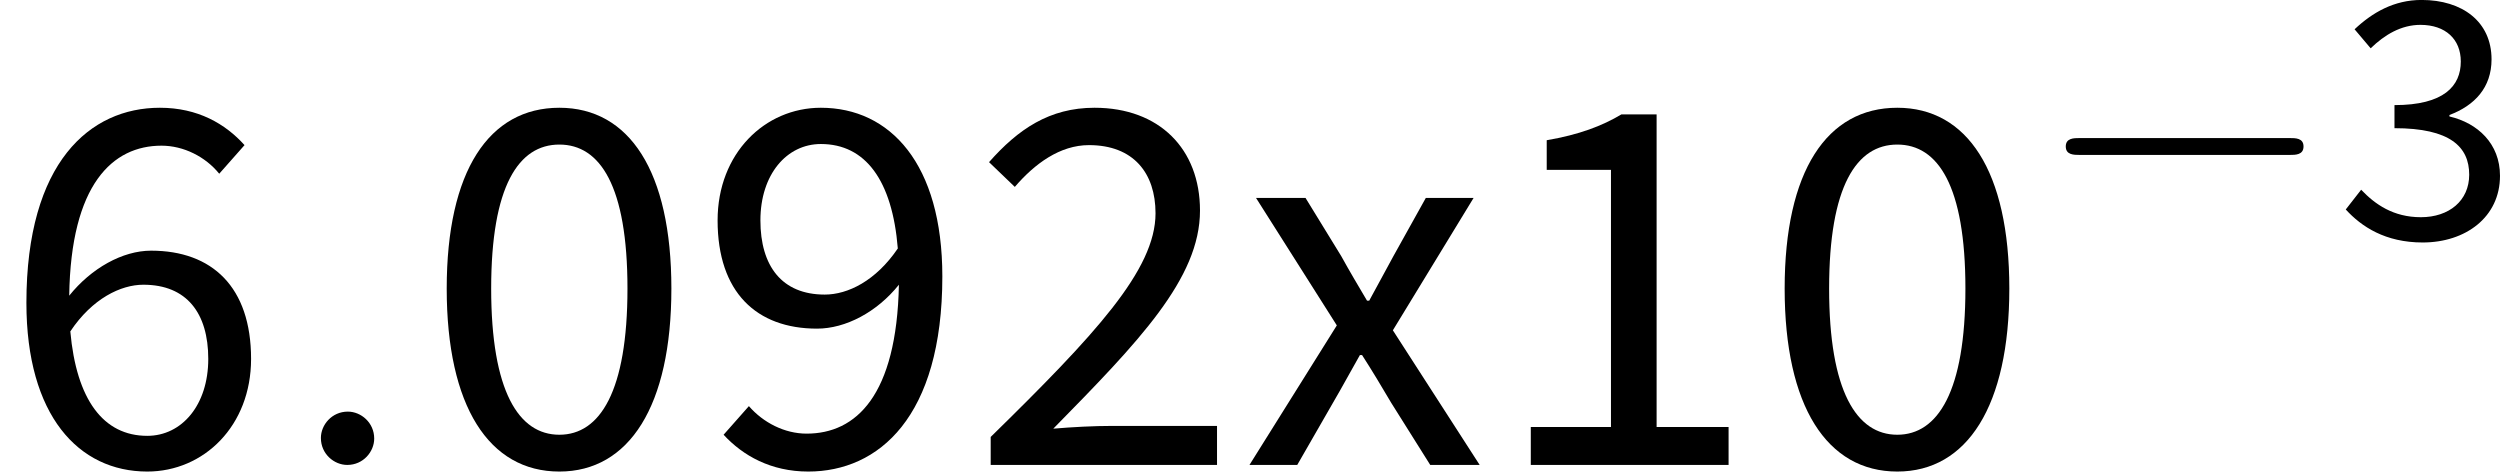
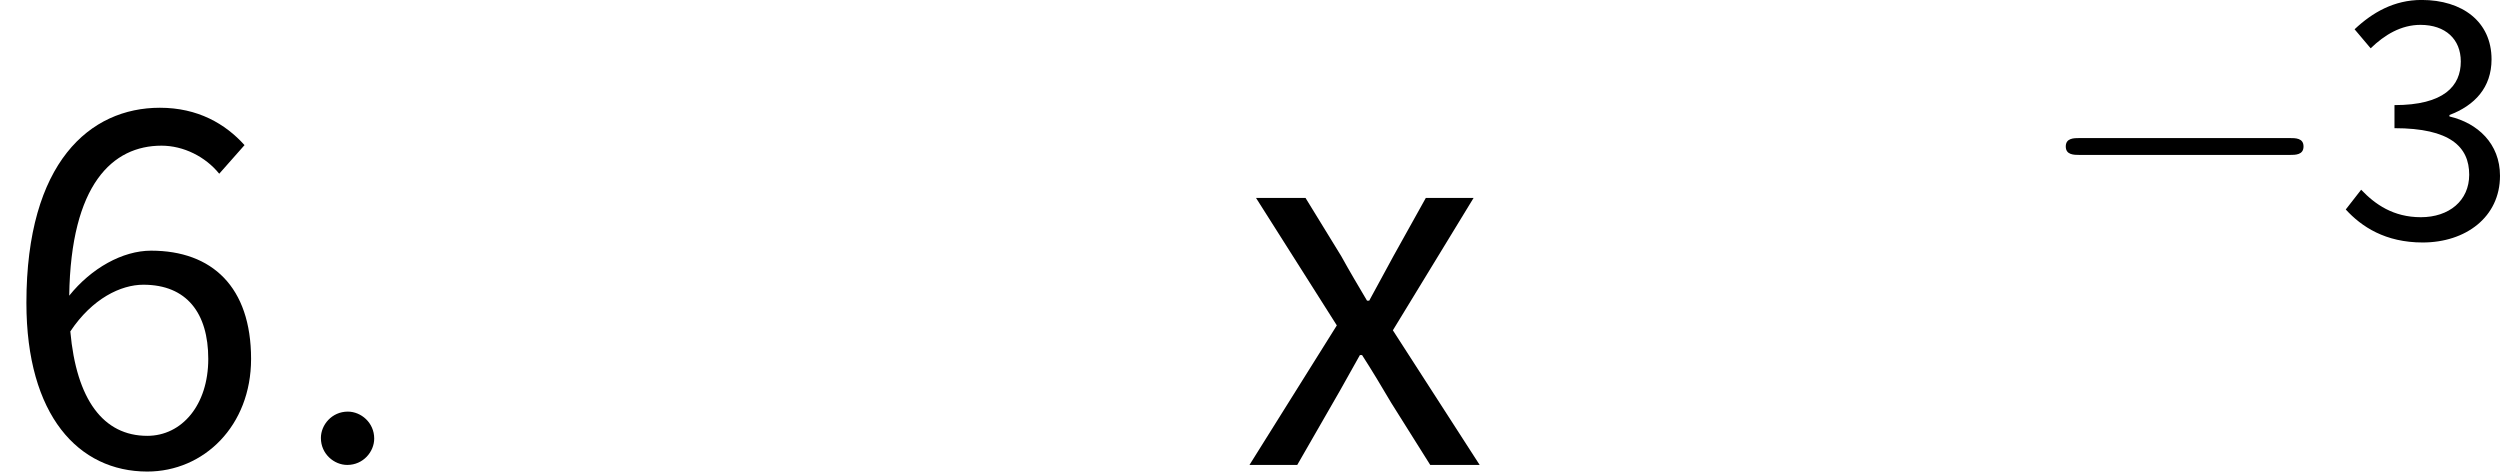
<svg xmlns="http://www.w3.org/2000/svg" xmlns:xlink="http://www.w3.org/1999/xlink" version="1.1" width="54.395pt" height="10.26pt" viewBox="205.48 82.038 54.395 10.26">
  <defs>
    <path id="g1-0" d="M5.571-1.809C5.699-1.809 5.874-1.809 5.874-1.993S5.699-2.176 5.571-2.176H1.004C.877-2.176 .701-2.176 .701-1.993S.877-1.809 1.004-1.809H5.571Z" />
    <use id="g3-51" xlink:href="#g0-51" transform="scale(1.5)" />
    <use id="g3-1203" xlink:href="#g0-1203" transform="scale(1.5)" />
    <use id="g3-1204" xlink:href="#g0-1204" transform="scale(1.5)" />
    <use id="g3-1205" xlink:href="#g0-1205" transform="scale(1.5)" />
    <use id="g3-1209" xlink:href="#g0-1209" transform="scale(1.5)" />
    <use id="g3-1212" xlink:href="#g0-1212" transform="scale(1.5)" />
    <path id="g2-58" d="M2.2-.574C2.2-.921 1.913-1.16 1.626-1.16C1.279-1.16 1.04-.873 1.04-.586C1.04-.239 1.327 0 1.614 0C1.961 0 2.2-.287 2.2-.574Z" />
    <path id="g0-51" d="M.112 0H.805L1.323-.901C1.459-1.132 1.586-1.371 1.714-1.594H1.745C1.889-1.371 2.032-1.132 2.168-.901L2.734 0H3.451L2.192-1.953L3.363-3.873H2.67L2.2-3.029C2.08-2.813 1.969-2.598 1.849-2.383H1.817C1.69-2.598 1.562-2.813 1.443-3.029L.925-3.873H.207L1.379-2.024L.112 0Z" />
-     <path id="g0-1203" d="M1.985 .096C2.997 .096 3.61-.853 3.61-2.558S2.997-5.181 1.985-5.181C.964-5.181 .351-4.264 .351-2.558S.964 .096 1.985 .096ZM1.985-.438C1.395-.438 .996-1.068 .996-2.558S1.395-4.647 1.985-4.647S2.973-4.049 2.973-2.558S2.574-.438 1.985-.438Z" />
-     <path id="g0-1204" d="M.63 0H3.499V-.55H2.455V-5.085H1.945C1.666-4.918 1.331-4.79 .861-4.71V-4.28H1.793V-.55H.63V0Z" />
-     <path id="g0-1205" d="M.319 0H3.602V-.566H2.08C1.817-.566 1.506-.55 1.227-.526C2.463-1.785 3.355-2.702 3.355-3.69C3.355-4.583 2.766-5.181 1.825-5.181C1.172-5.181 .717-4.87 .295-4.392L.669-4.033C.956-4.368 1.323-4.639 1.745-4.639C2.391-4.639 2.71-4.232 2.71-3.65C2.71-2.829 1.833-1.889 .319-.406V0Z" />
    <path id="g0-1206" d="M1.881 .096C2.813 .096 3.563-.454 3.563-1.355C3.563-2.056 3.076-2.503 2.463-2.646V-2.678C3.013-2.885 3.379-3.276 3.379-3.889C3.379-4.71 2.742-5.181 1.857-5.181C1.259-5.181 .789-4.91 .399-4.543L.749-4.129C1.052-4.423 1.411-4.639 1.833-4.639C2.375-4.639 2.71-4.328 2.71-3.842C2.71-3.308 2.343-2.893 1.267-2.893V-2.391C2.479-2.391 2.893-1.985 2.893-1.379C2.893-.813 2.455-.454 1.841-.454C1.243-.454 .845-.733 .542-1.052L.207-.622C.55-.247 1.068 .096 1.881 .096Z" />
-     <path id="g0-1209" d="M2.08-2.614C2.71-2.614 3.021-2.2 3.021-1.538C3.021-.869 2.638-.422 2.136-.422C1.498-.422 1.108-.948 1.02-1.937C1.339-2.415 1.753-2.614 2.08-2.614ZM2.136 .096C2.957 .096 3.642-.566 3.642-1.538C3.642-2.582 3.076-3.108 2.192-3.108C1.777-3.108 1.323-2.853 1.004-2.455C1.028-4.073 1.634-4.631 2.343-4.631C2.662-4.631 2.981-4.471 3.18-4.224L3.547-4.639C3.268-4.949 2.869-5.181 2.319-5.181C1.307-5.181 .383-4.392 .383-2.351C.383-.717 1.14 .096 2.136 .096Z" />
-     <path id="g0-1212" d="M.94-3.547C.94-4.216 1.323-4.655 1.817-4.655C2.463-4.655 2.853-4.129 2.933-3.14C2.614-2.67 2.208-2.471 1.873-2.471C1.251-2.471 .94-2.885 .94-3.547ZM1.634 .096C2.654 .096 3.579-.693 3.579-2.734C3.579-4.368 2.821-5.181 1.817-5.181C1.004-5.181 .319-4.519 .319-3.547C.319-2.503 .885-1.977 1.761-1.977C2.176-1.977 2.63-2.216 2.949-2.614C2.917-1.004 2.327-.454 1.61-.454C1.291-.454 .98-.614 .773-.853L.406-.438C.685-.135 1.092 .096 1.634 .096Z" />
+     <path id="g0-1209" d="M2.08-2.614C2.71-2.614 3.021-2.2 3.021-1.538C3.021-.869 2.638-.422 2.136-.422C1.498-.422 1.108-.948 1.02-1.937C1.339-2.415 1.753-2.614 2.08-2.614M2.136 .096C2.957 .096 3.642-.566 3.642-1.538C3.642-2.582 3.076-3.108 2.192-3.108C1.777-3.108 1.323-2.853 1.004-2.455C1.028-4.073 1.634-4.631 2.343-4.631C2.662-4.631 2.981-4.471 3.18-4.224L3.547-4.639C3.268-4.949 2.869-5.181 2.319-5.181C1.307-5.181 .383-4.392 .383-2.351C.383-.717 1.14 .096 2.136 .096Z" />
  </defs>
  <g id="page1">
    <use x="205.48" y="92.154" xlink:href="#g3-1209" />
    <use x="211.422" y="92.154" xlink:href="#g2-58" />
    <use x="214.673" y="92.154" xlink:href="#g3-1203" />
    <use x="220.615" y="92.154" xlink:href="#g3-1212" />
    <use x="226.557" y="92.154" xlink:href="#g3-1205" />
    <use x="232.498" y="92.154" xlink:href="#g3-51" />
    <use x="237.842" y="92.154" xlink:href="#g3-1204" />
    <use x="243.784" y="92.154" xlink:href="#g3-1203" />
    <use x="249.726" y="87.218" xlink:href="#g1-0" />
    <use x="256.312" y="87.218" xlink:href="#g0-1206" />
  </g>
</svg>